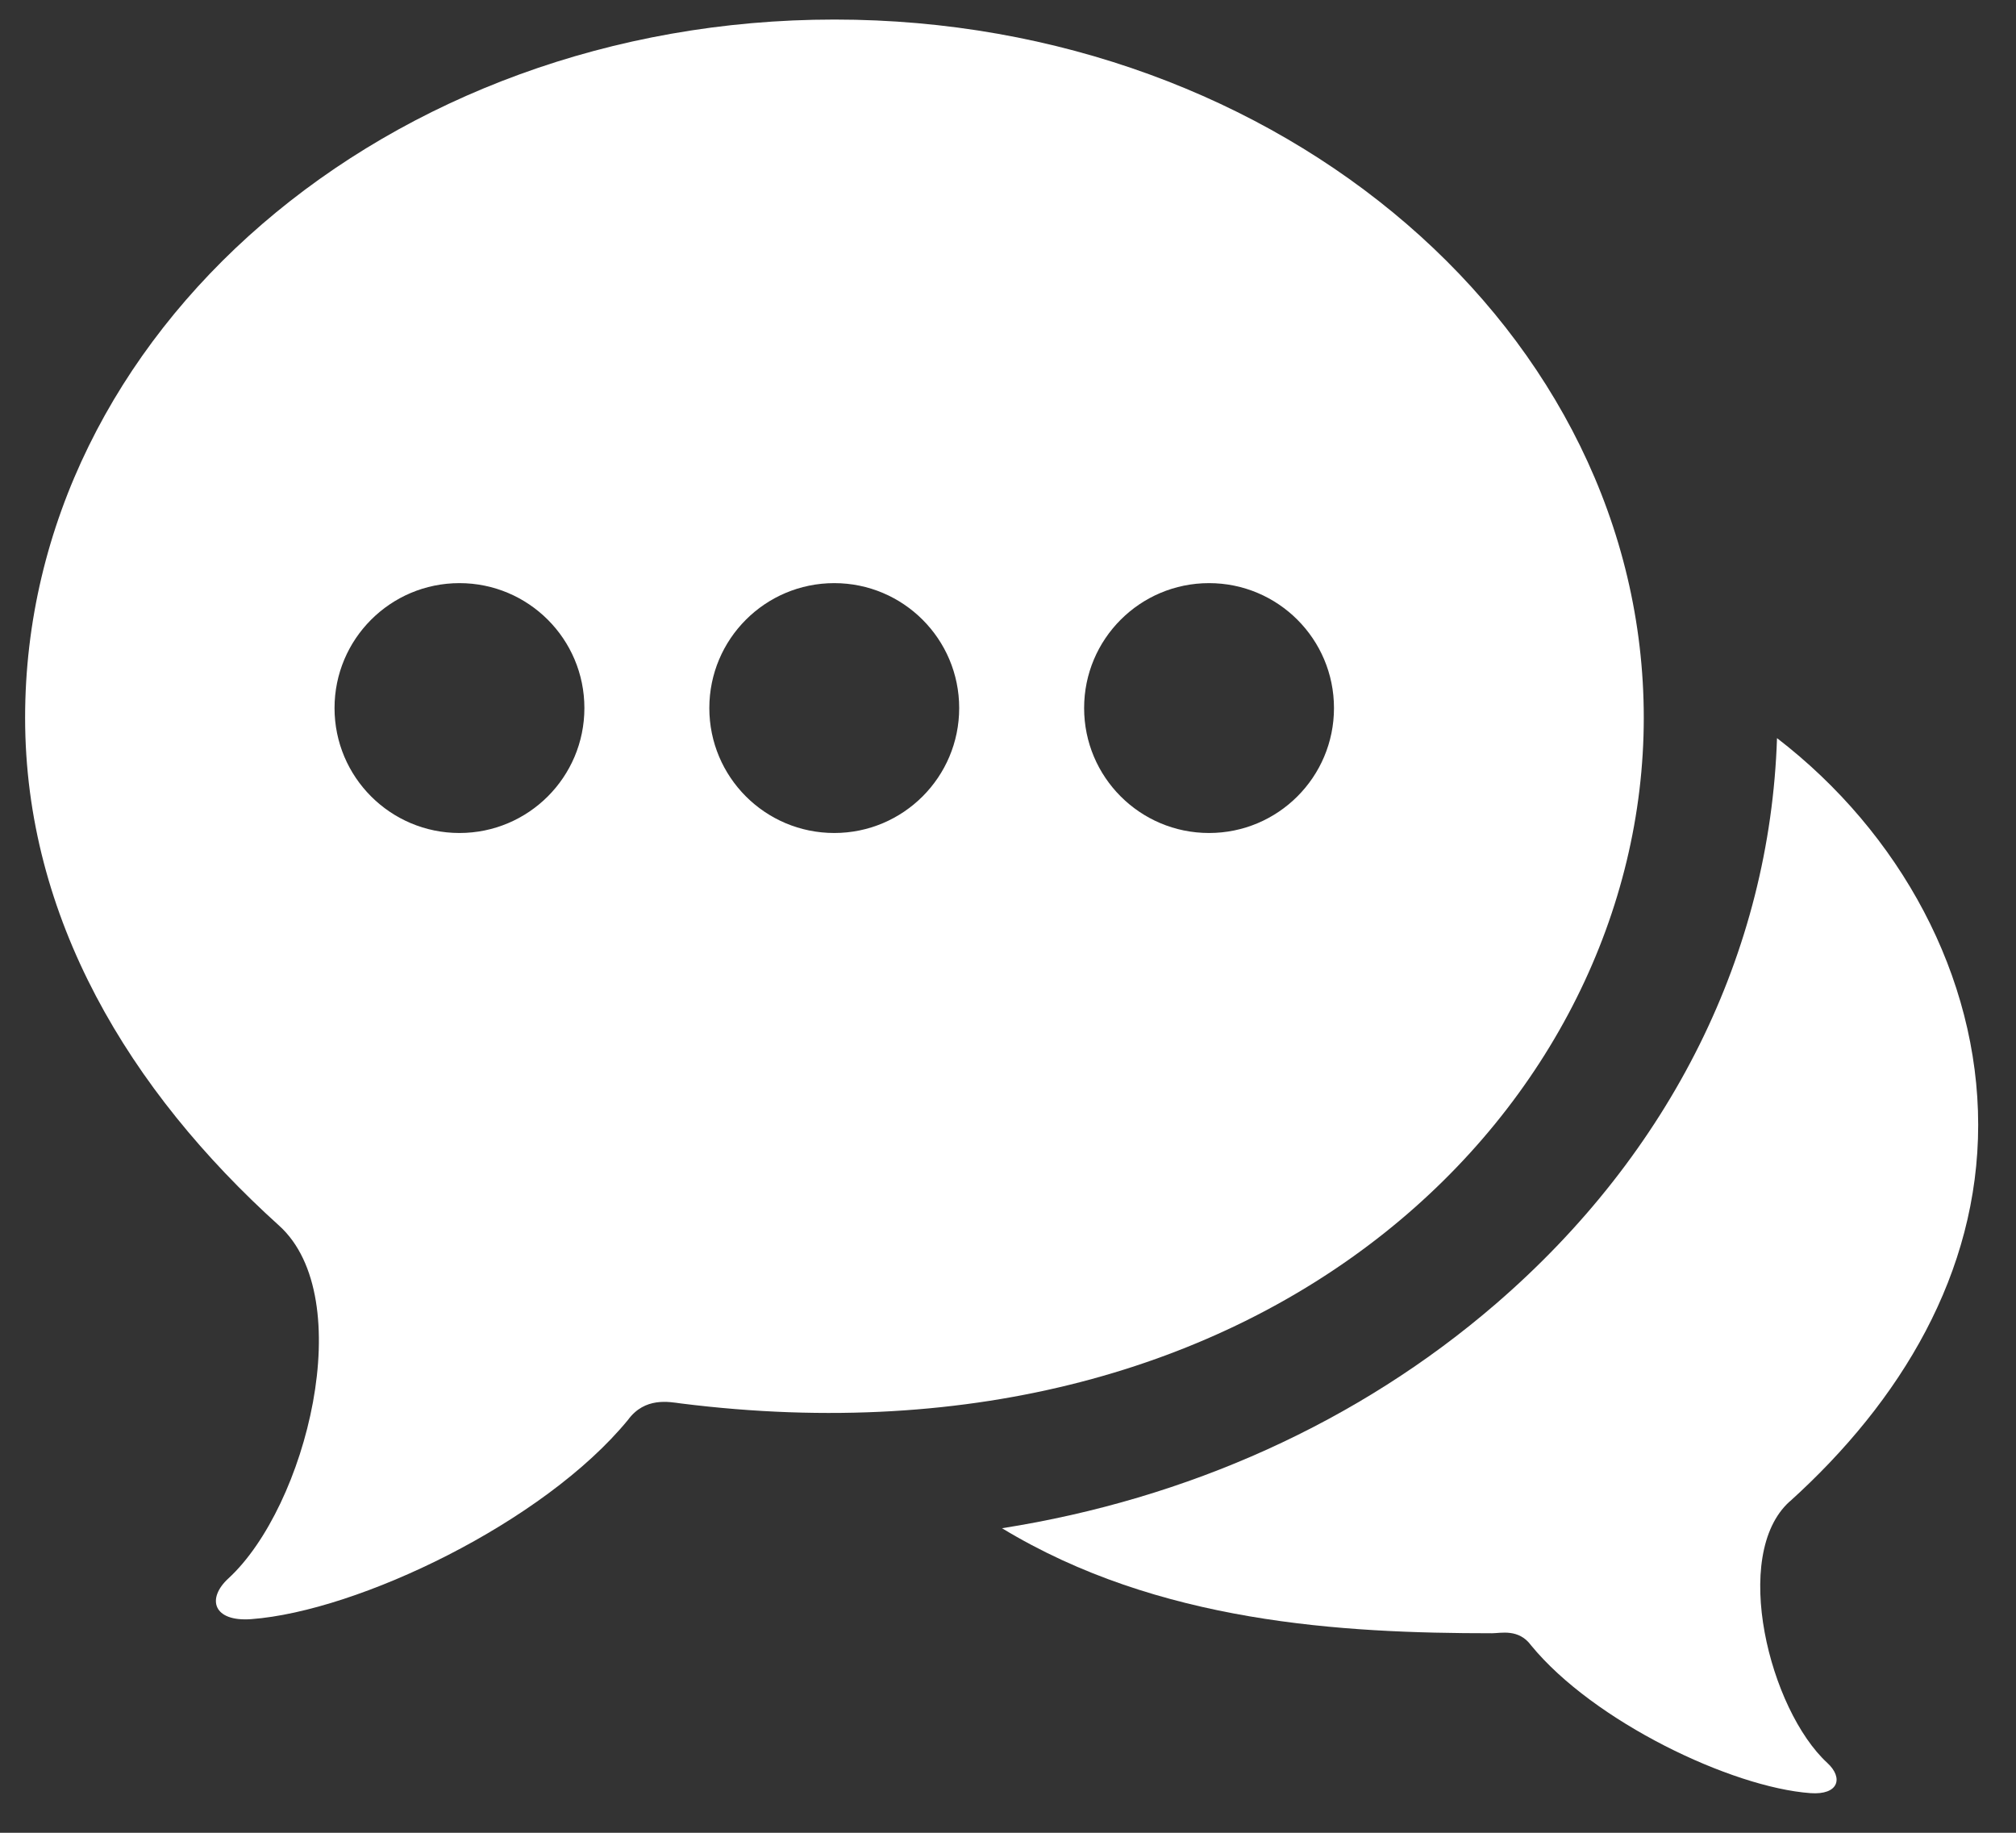
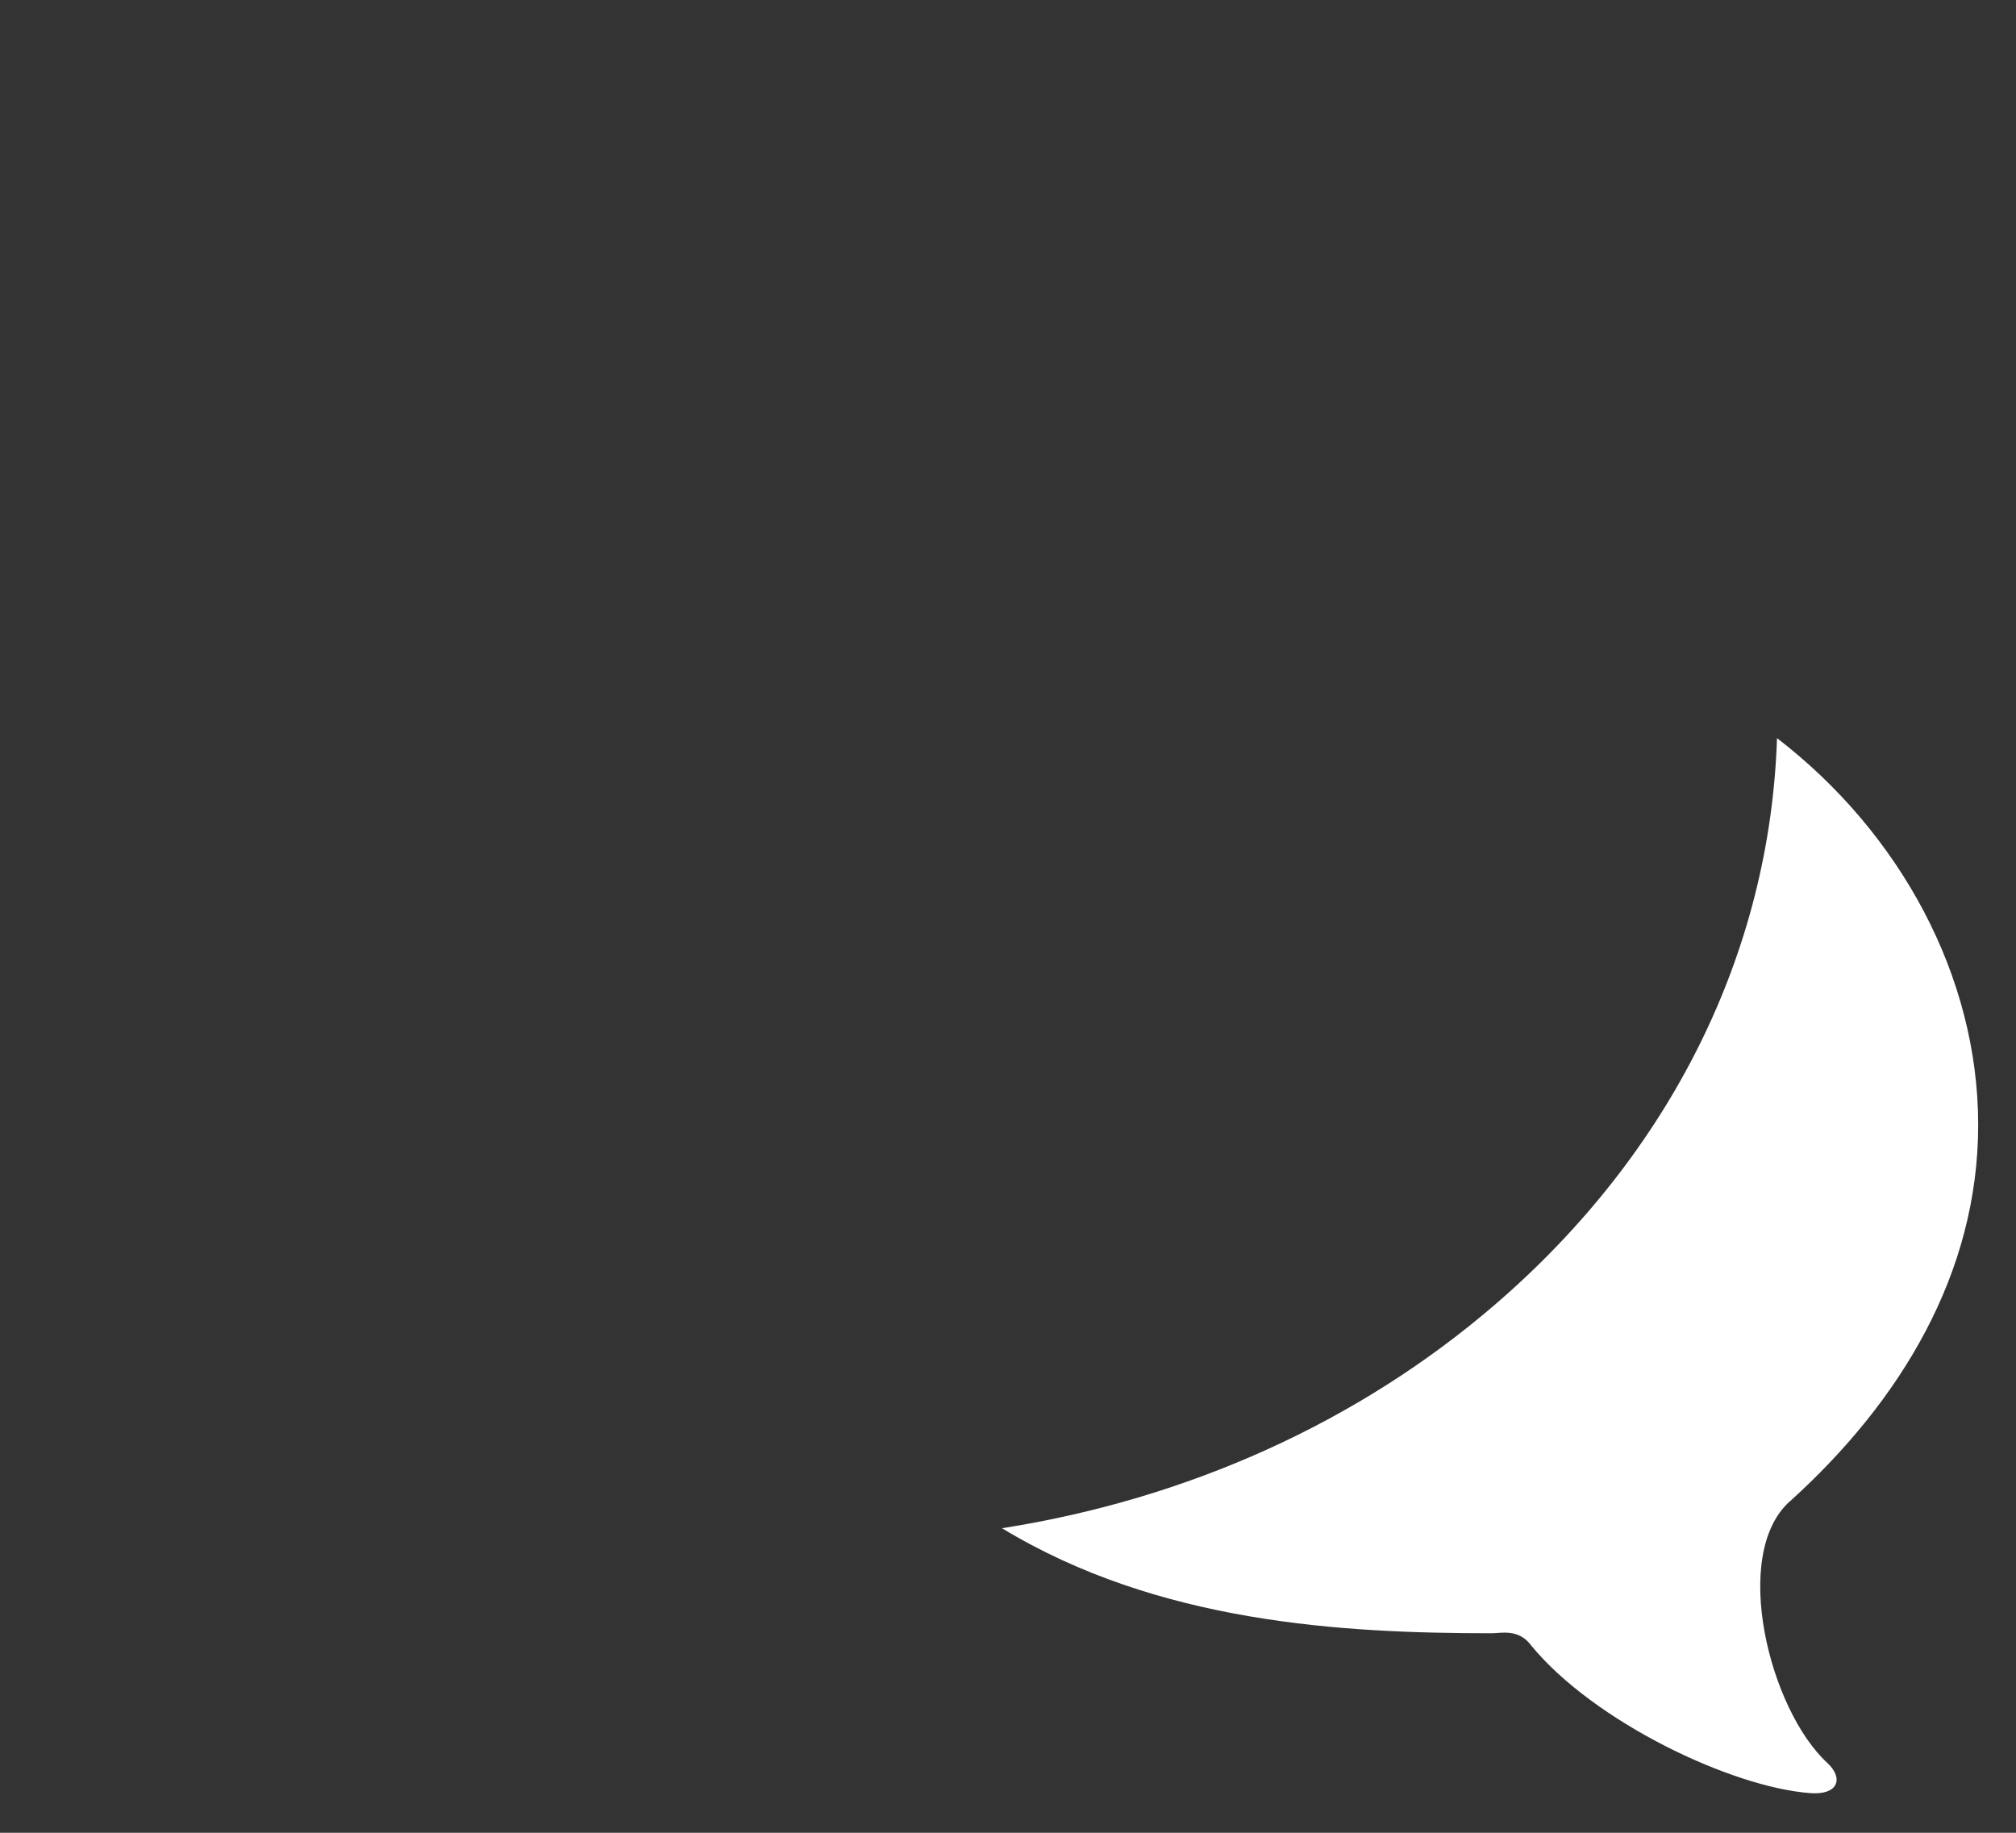
<svg xmlns="http://www.w3.org/2000/svg" width="33" height="30" viewBox="0 0 33 30" fill="none">
  <rect x="0" y="0" width="33" height="30" fill="#333333" stroke="none" />
  <path d="M29.297 24.577C31.114 22.936 32.381 20.84 32.381 18.412C32.381 15.983 31.107 13.635 29.088 12.082C28.973 15.596 27.35 18.872 24.485 21.343C22.243 23.278 19.439 24.538 16.402 25.015C18.962 26.567 21.967 26.734 24.423 26.734C24.565 26.734 24.86 26.655 25.063 26.933C26.087 28.181 28.342 29.256 29.634 29.351C30.096 29.385 30.179 29.103 29.912 28.857C28.965 27.986 28.327 25.45 29.295 24.577H29.297Z" fill="white" />
-   <path d="M13.66 0.32C6.343 0.32 0.411 5.438 0.411 11.749C0.411 15.025 2.119 17.852 4.569 20.062C5.876 21.243 5.016 24.663 3.738 25.837C3.378 26.168 3.49 26.549 4.113 26.503C5.859 26.373 8.9 24.924 10.28 23.241C10.556 22.864 10.954 22.947 11.143 22.972C20.831 24.191 26.907 18.062 26.907 11.749C26.907 5.436 20.976 0.32 13.66 0.32ZM7.521 13.635C6.391 13.635 5.476 12.72 5.476 11.59C5.476 10.46 6.391 9.545 7.521 9.545C8.65 9.545 9.566 10.46 9.566 11.59C9.566 12.72 8.65 13.635 7.521 13.635ZM13.656 13.635C12.526 13.635 11.611 12.72 11.611 11.59C11.611 10.46 12.526 9.545 13.656 9.545C14.785 9.545 15.701 10.46 15.701 11.59C15.701 12.72 14.785 13.635 13.656 13.635V13.635ZM19.791 13.635C18.661 13.635 17.746 12.72 17.746 11.59C17.746 10.46 18.661 9.545 19.791 9.545C20.92 9.545 21.836 10.46 21.836 11.59C21.836 12.72 20.92 13.635 19.791 13.635Z" fill="white" />
</svg>